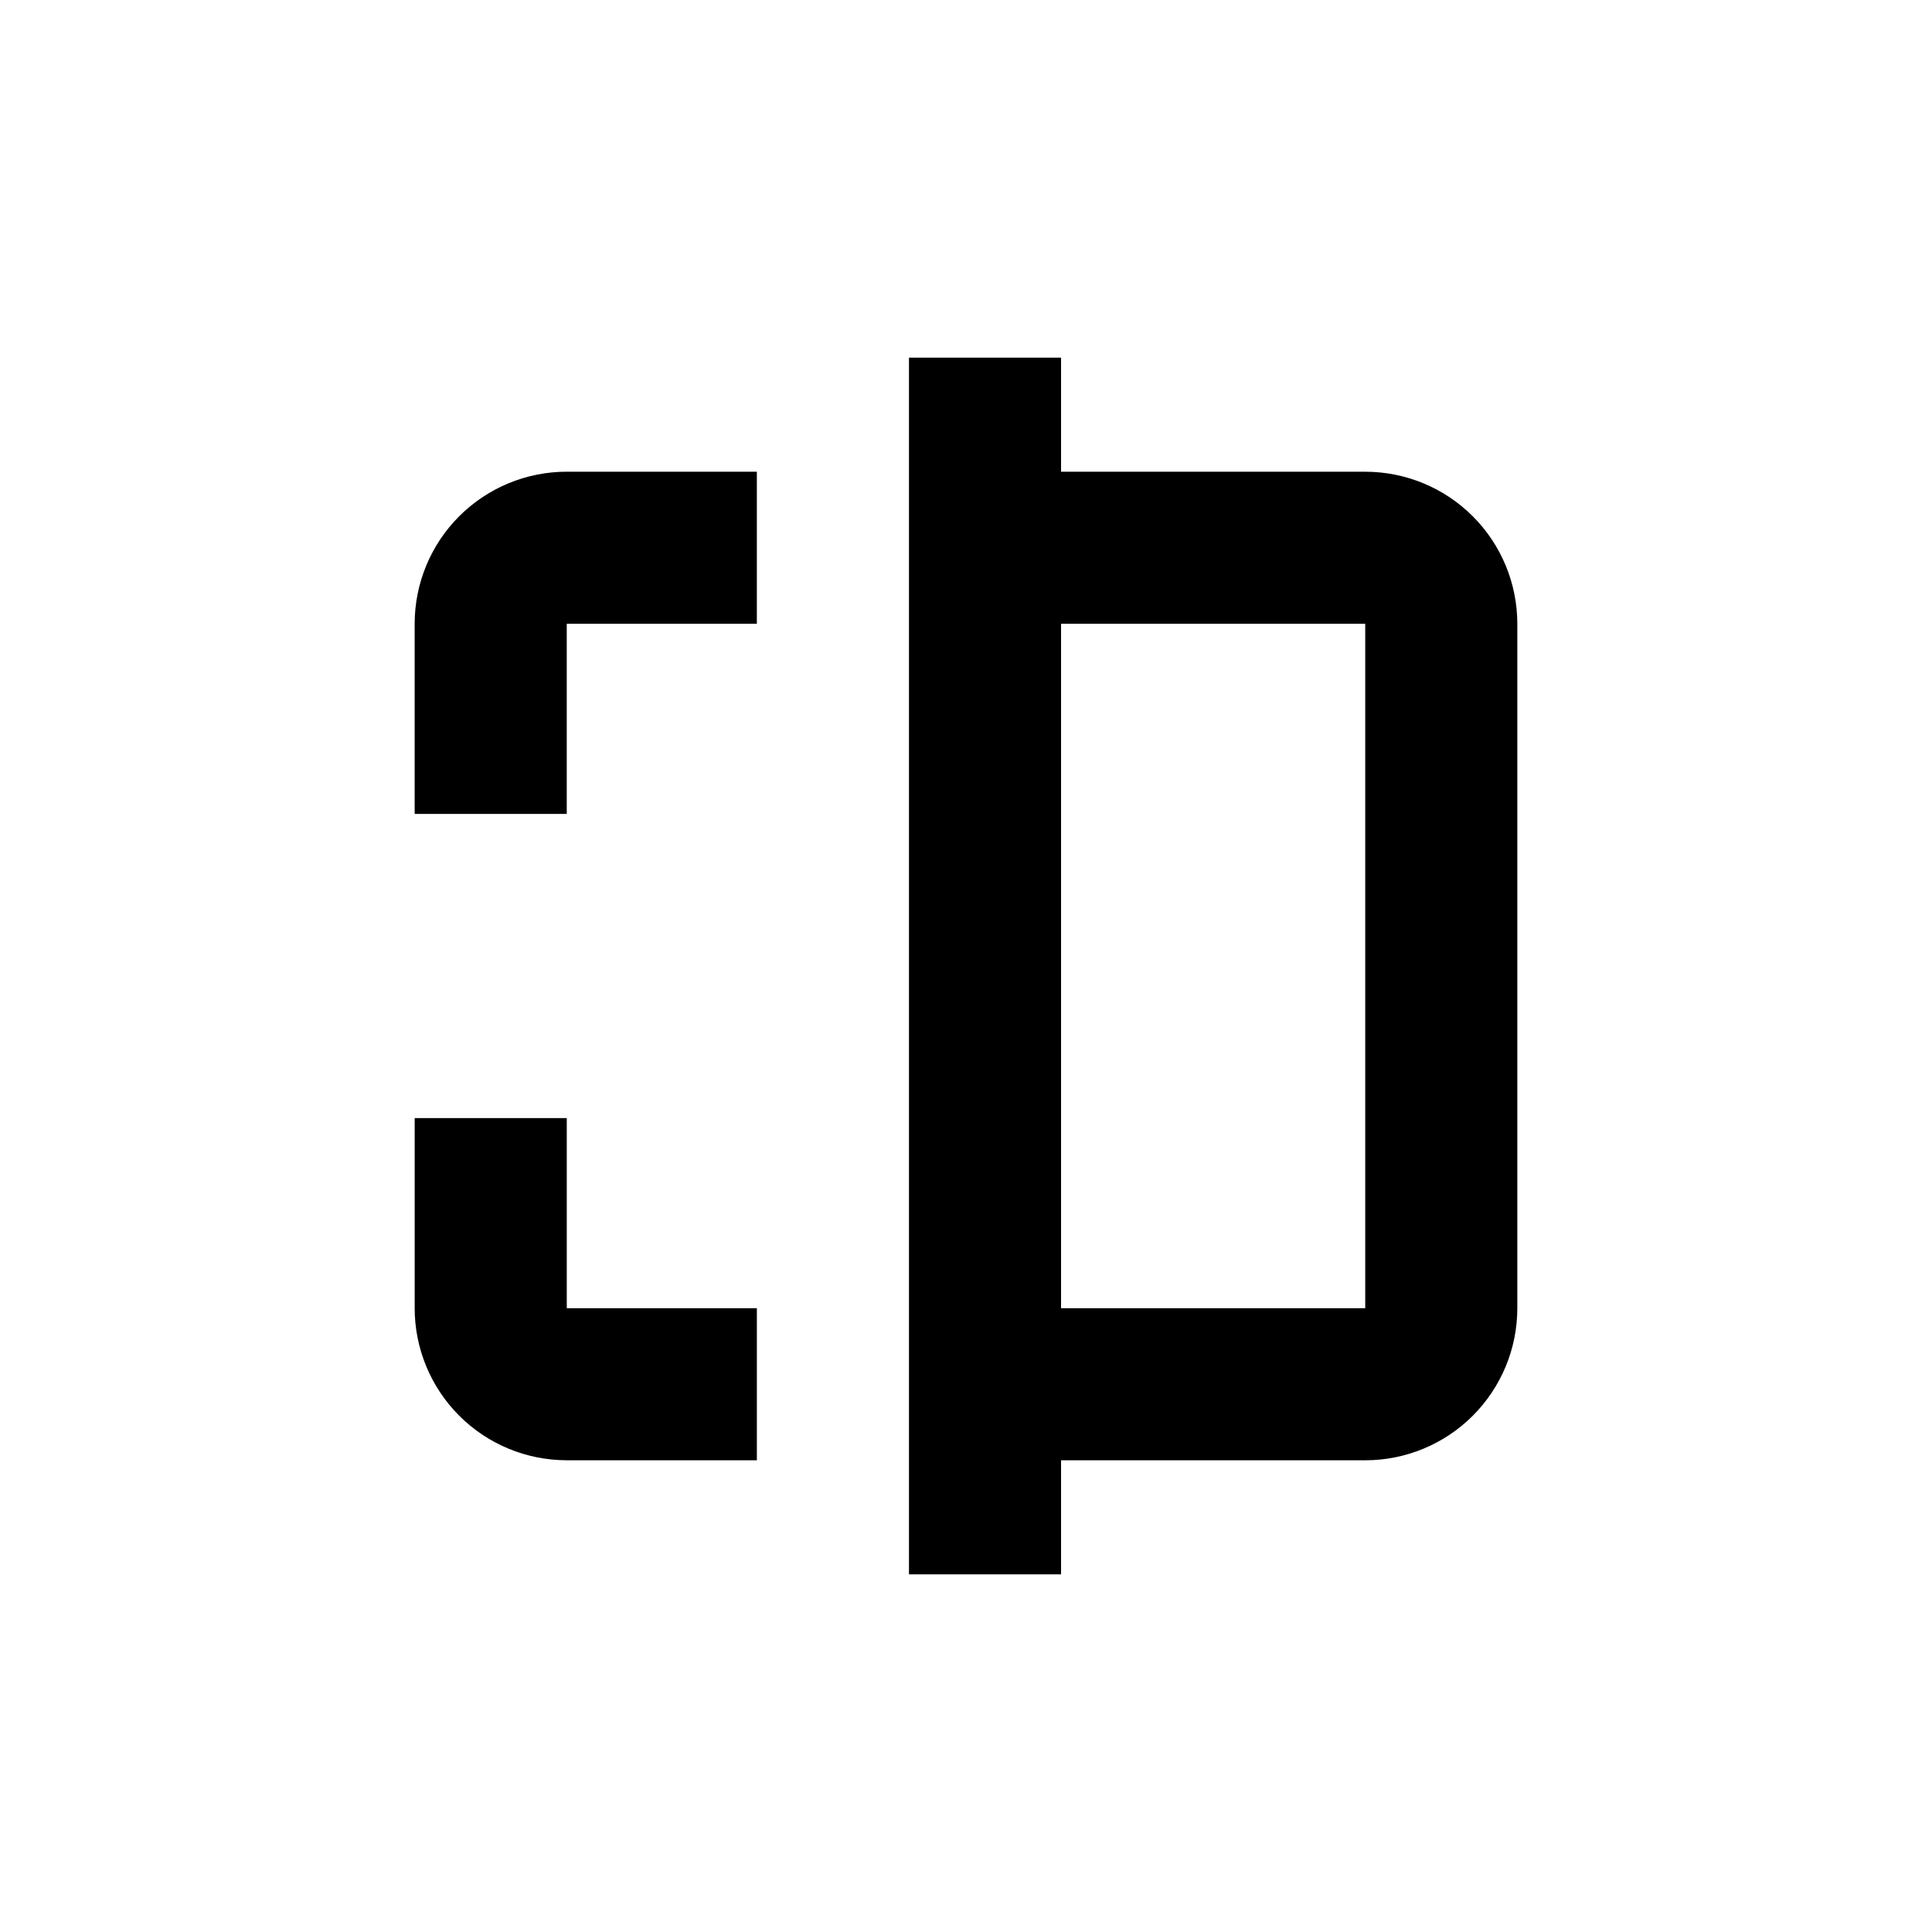
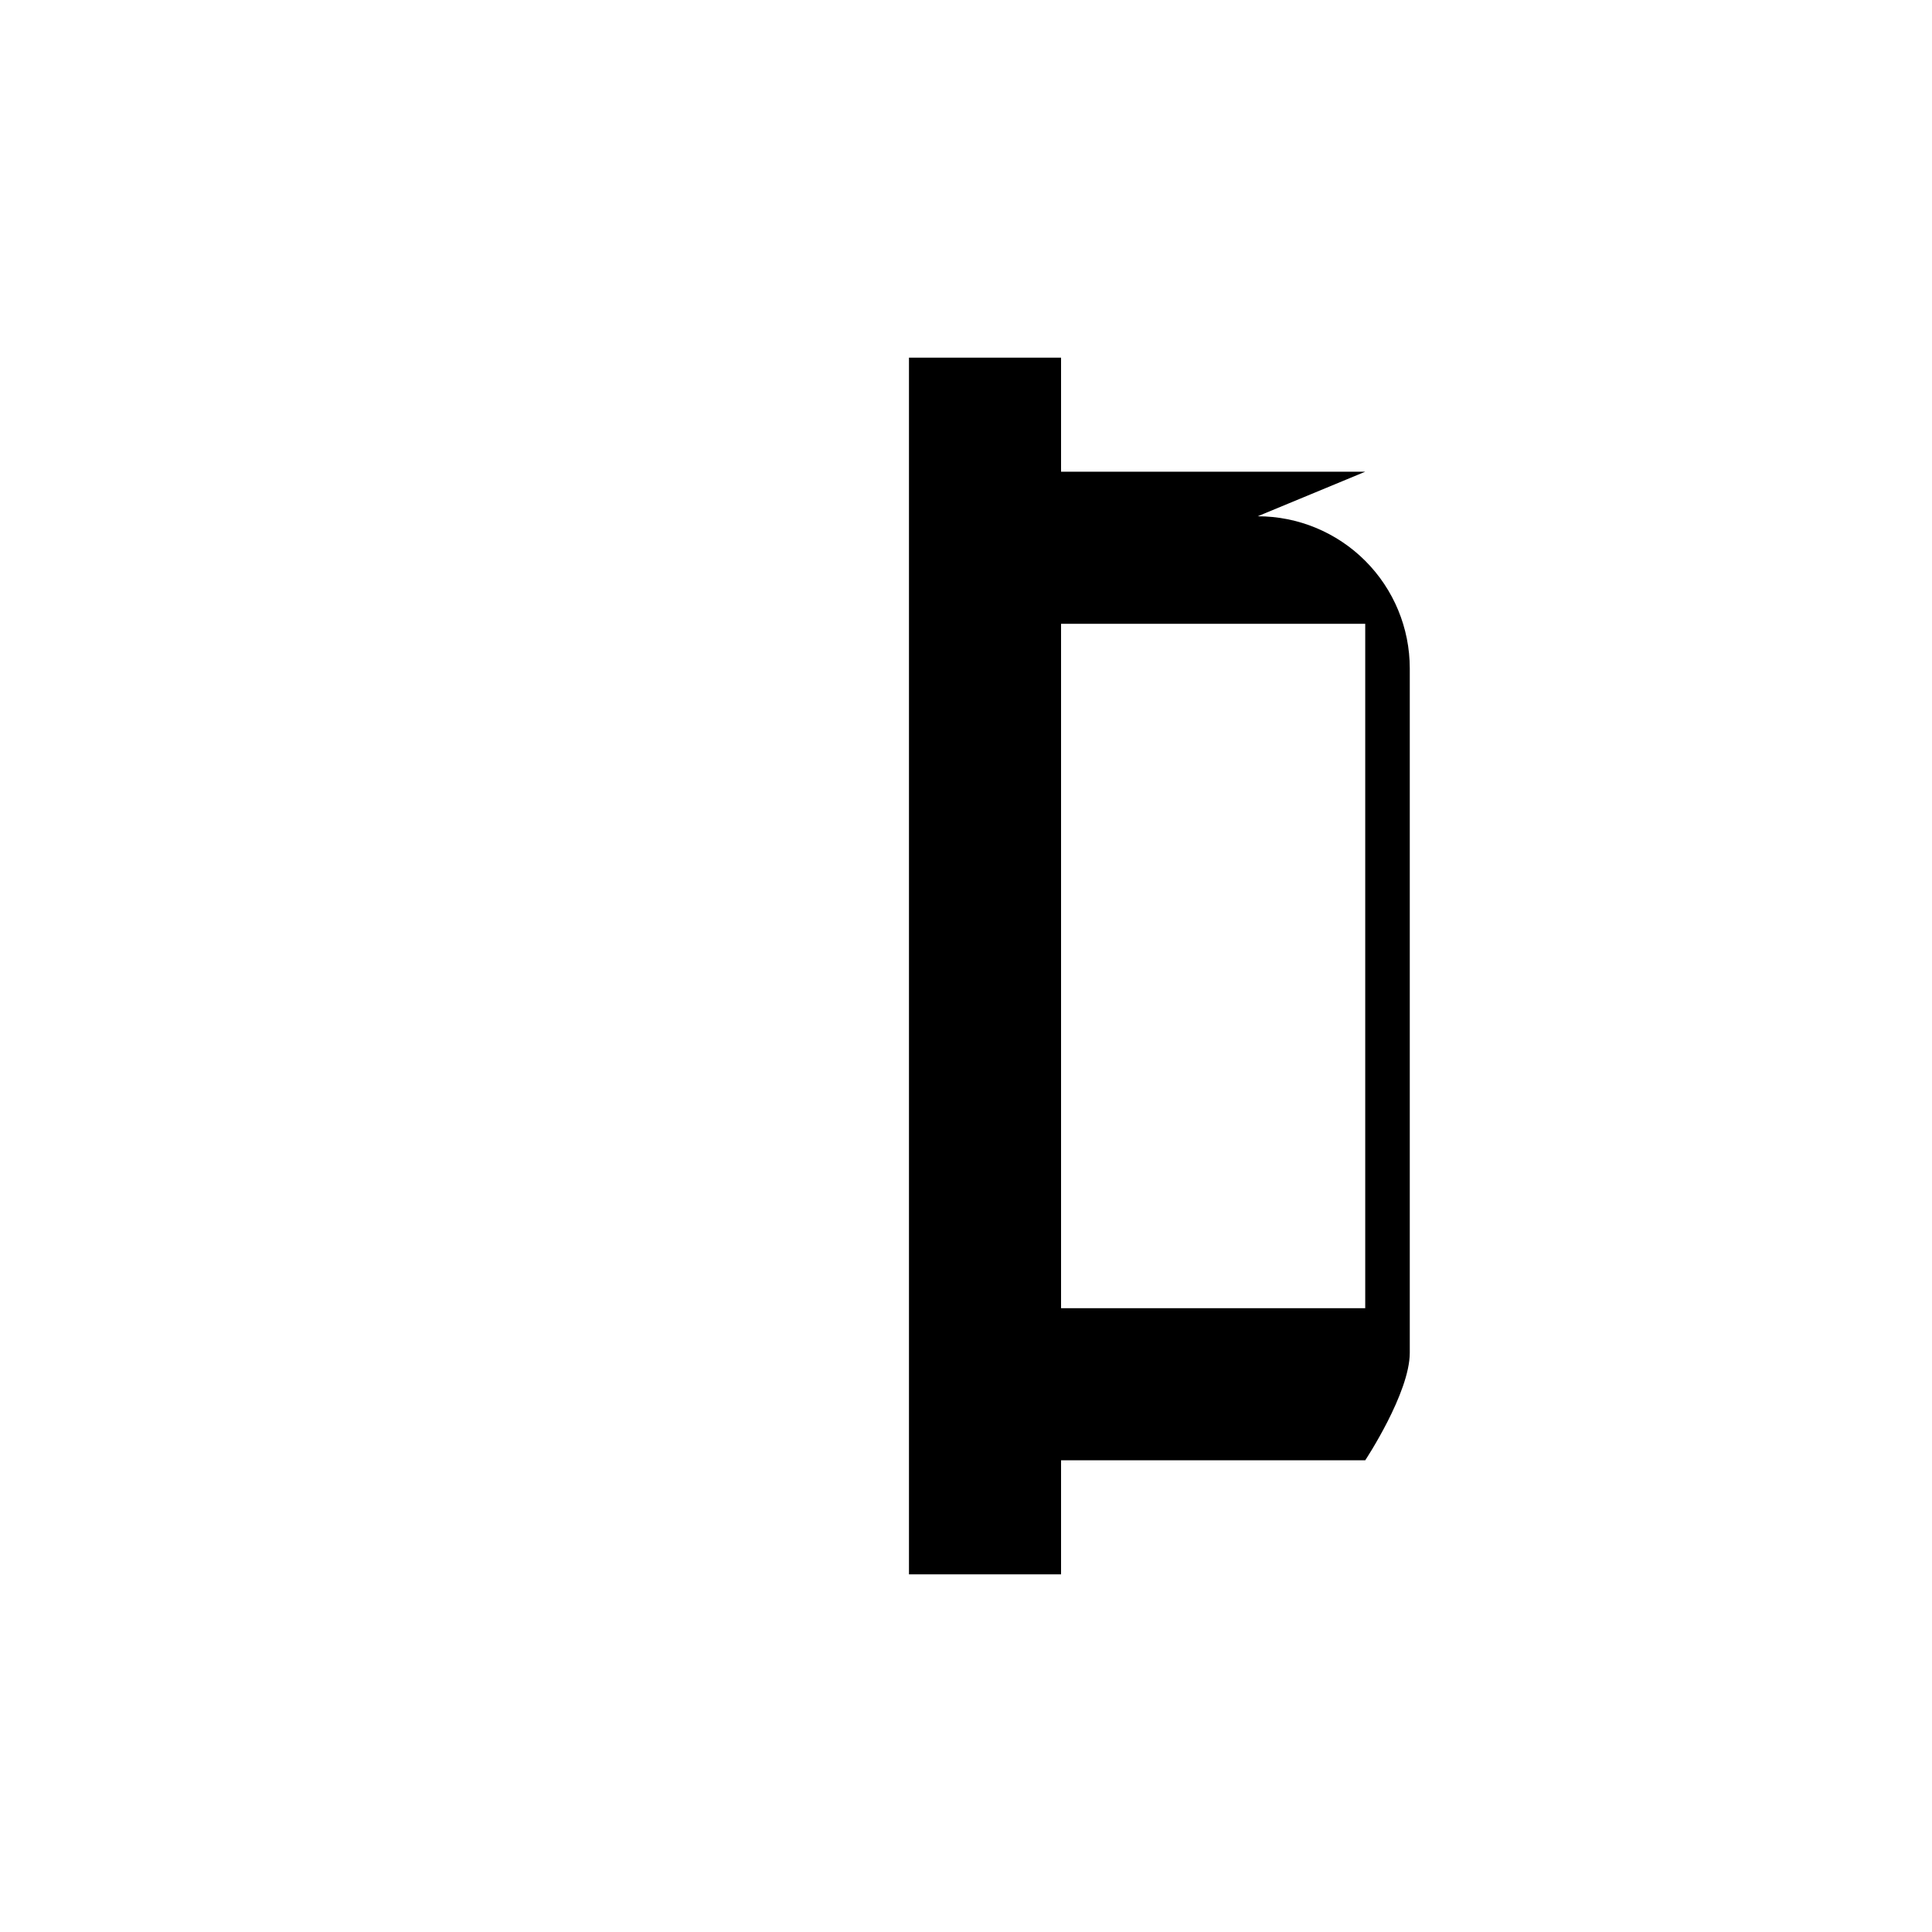
<svg xmlns="http://www.w3.org/2000/svg" fill="#000000" width="800px" height="800px" version="1.1" viewBox="144 144 512 512">
  <g>
-     <path d="m505.8 269.01h-80.609v-30.227h-40.305v322.44h40.305v-30.23h80.609c10.691 0 20.941-4.246 28.5-11.805s11.805-17.809 11.805-28.5v-181.37c0-10.688-4.246-20.941-11.805-28.5s-17.809-11.805-28.5-11.805zm0 221.68h-80.609v-181.37h80.609z" />
-     <path d="m294.2 440.3h-40.305v50.379c0 10.691 4.246 20.941 11.805 28.5 7.559 7.559 17.809 11.805 28.5 11.805h50.379v-40.305h-50.379z" />
-     <path d="m253.89 309.31v50.383h40.305v-50.383h50.379v-40.305h-50.379c-10.691 0-20.941 4.246-28.5 11.805-7.559 7.559-11.805 17.812-11.805 28.5z" />
+     <path d="m505.8 269.01h-80.609v-30.227h-40.305v322.44h40.305v-30.23h80.609s11.805-17.809 11.805-28.5v-181.37c0-10.688-4.246-20.941-11.805-28.5s-17.809-11.805-28.5-11.805zm0 221.68h-80.609v-181.37h80.609z" />
  </g>
</svg>